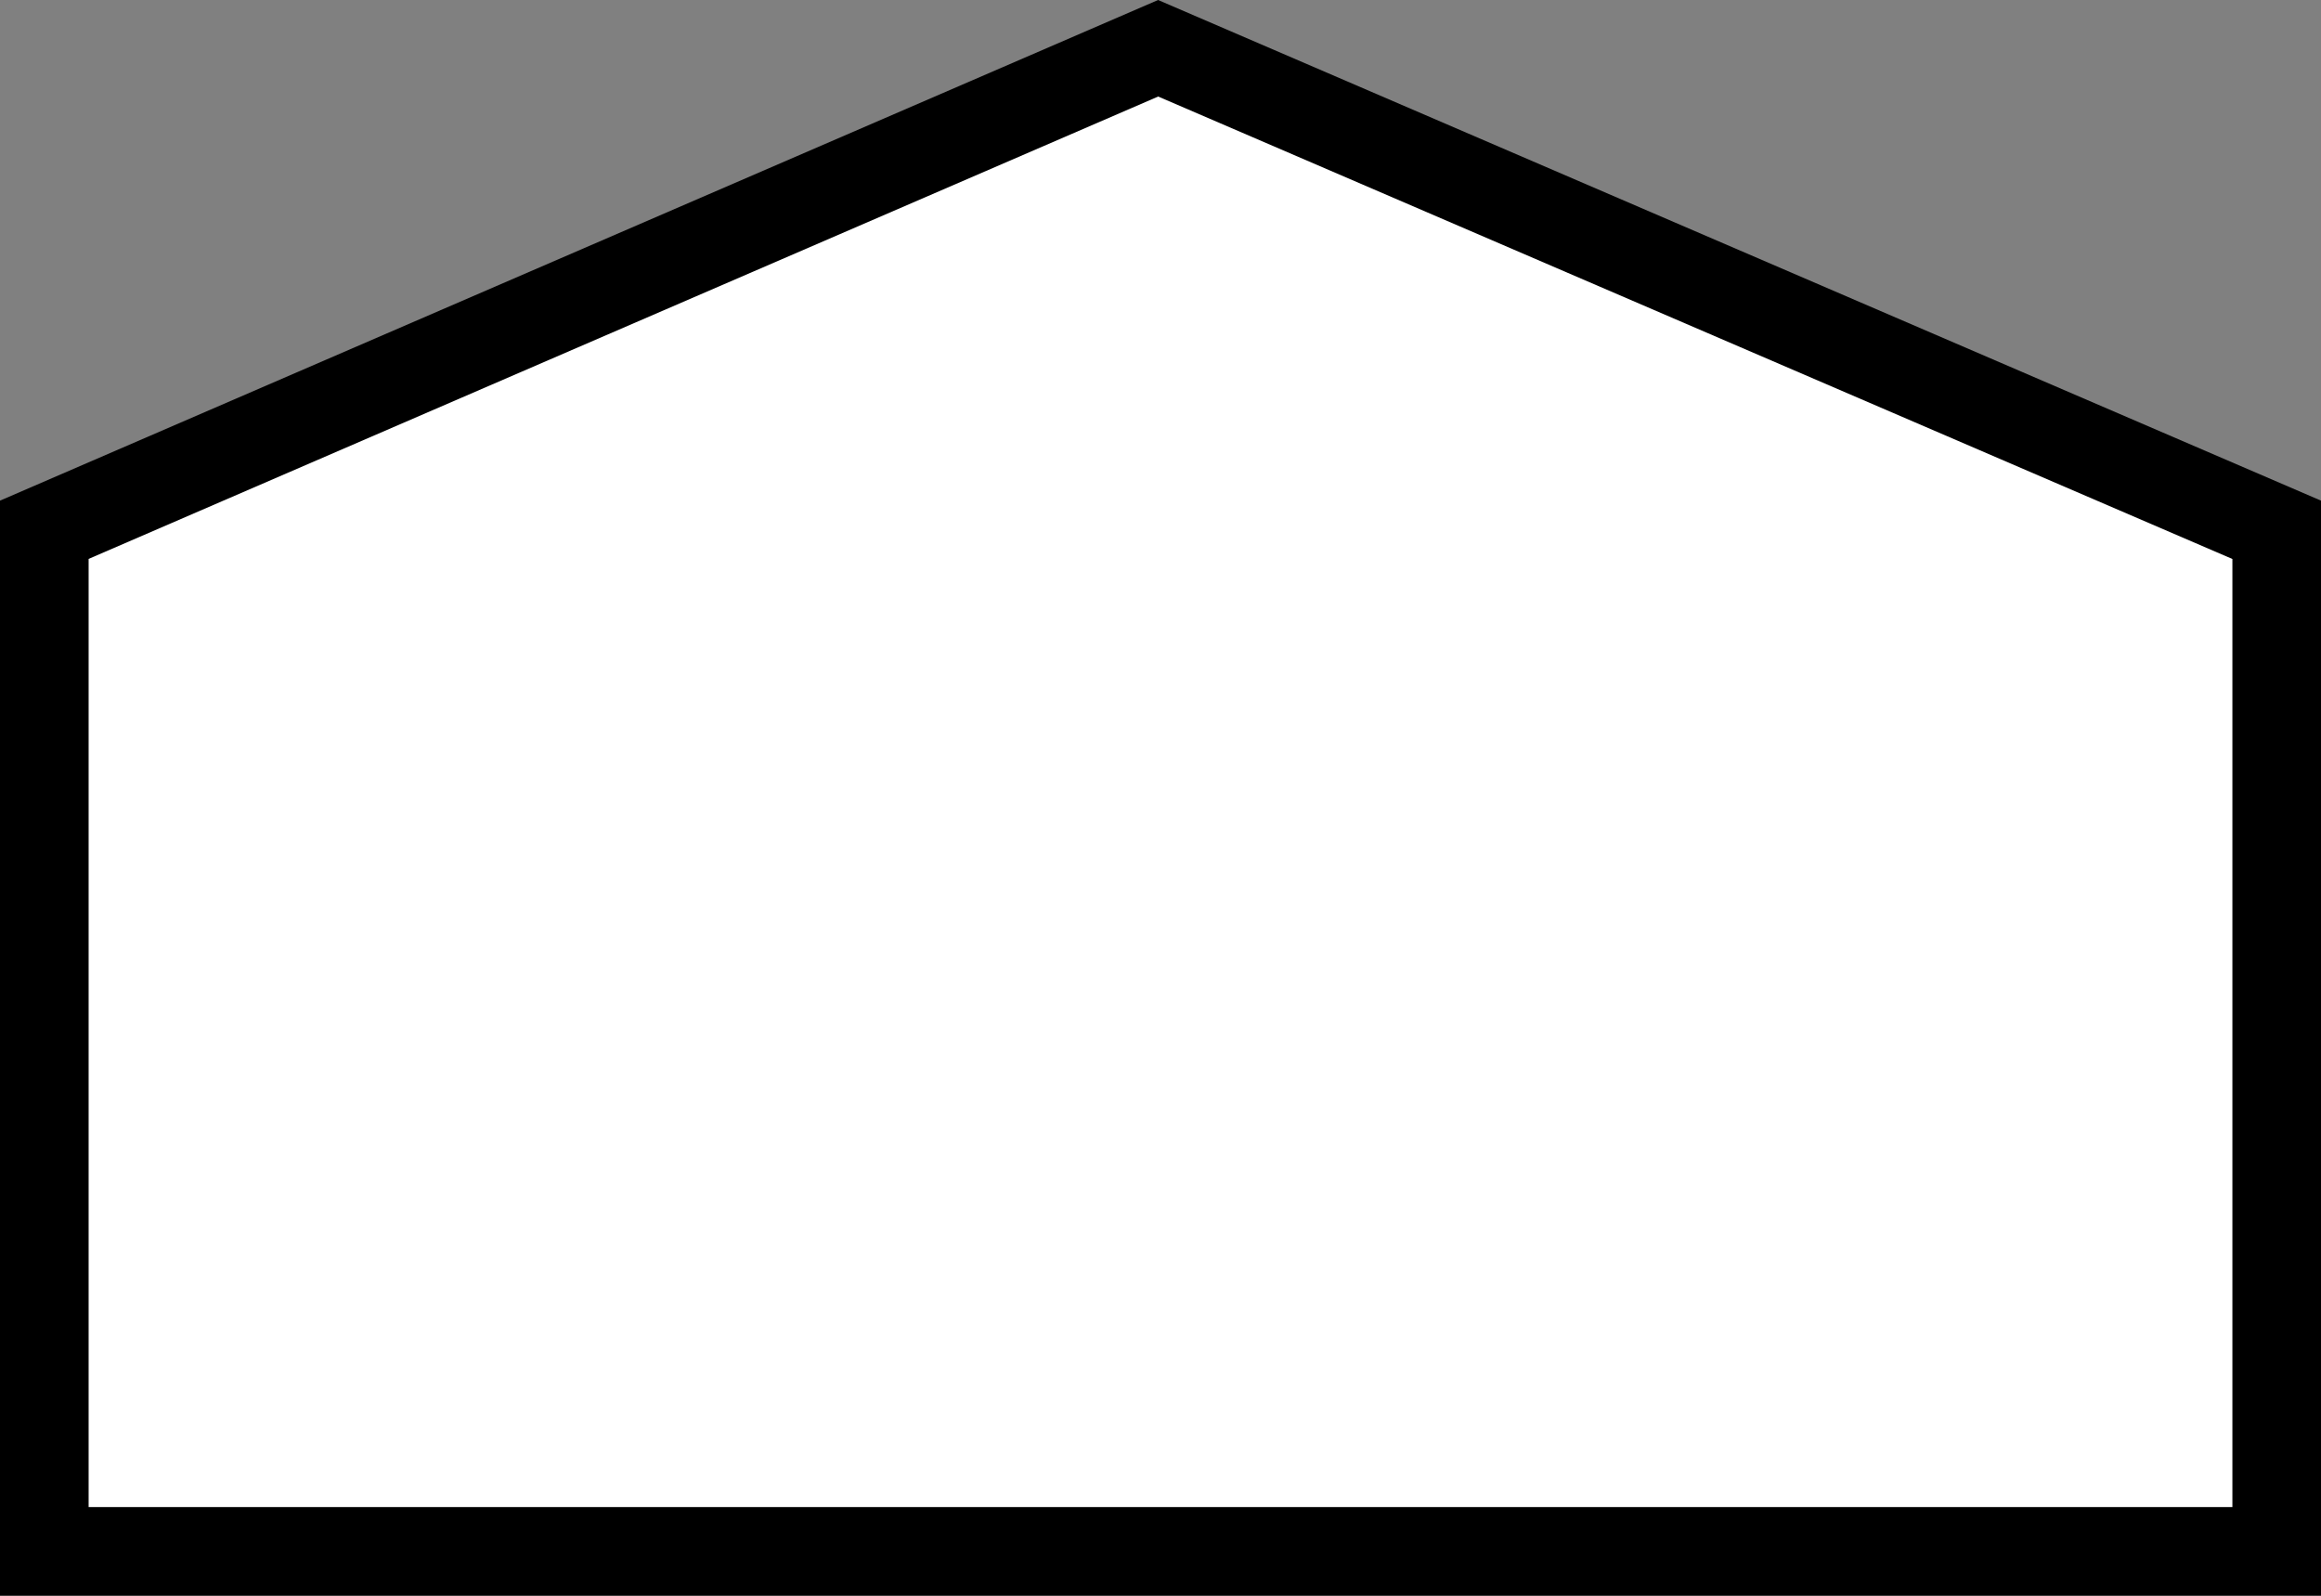
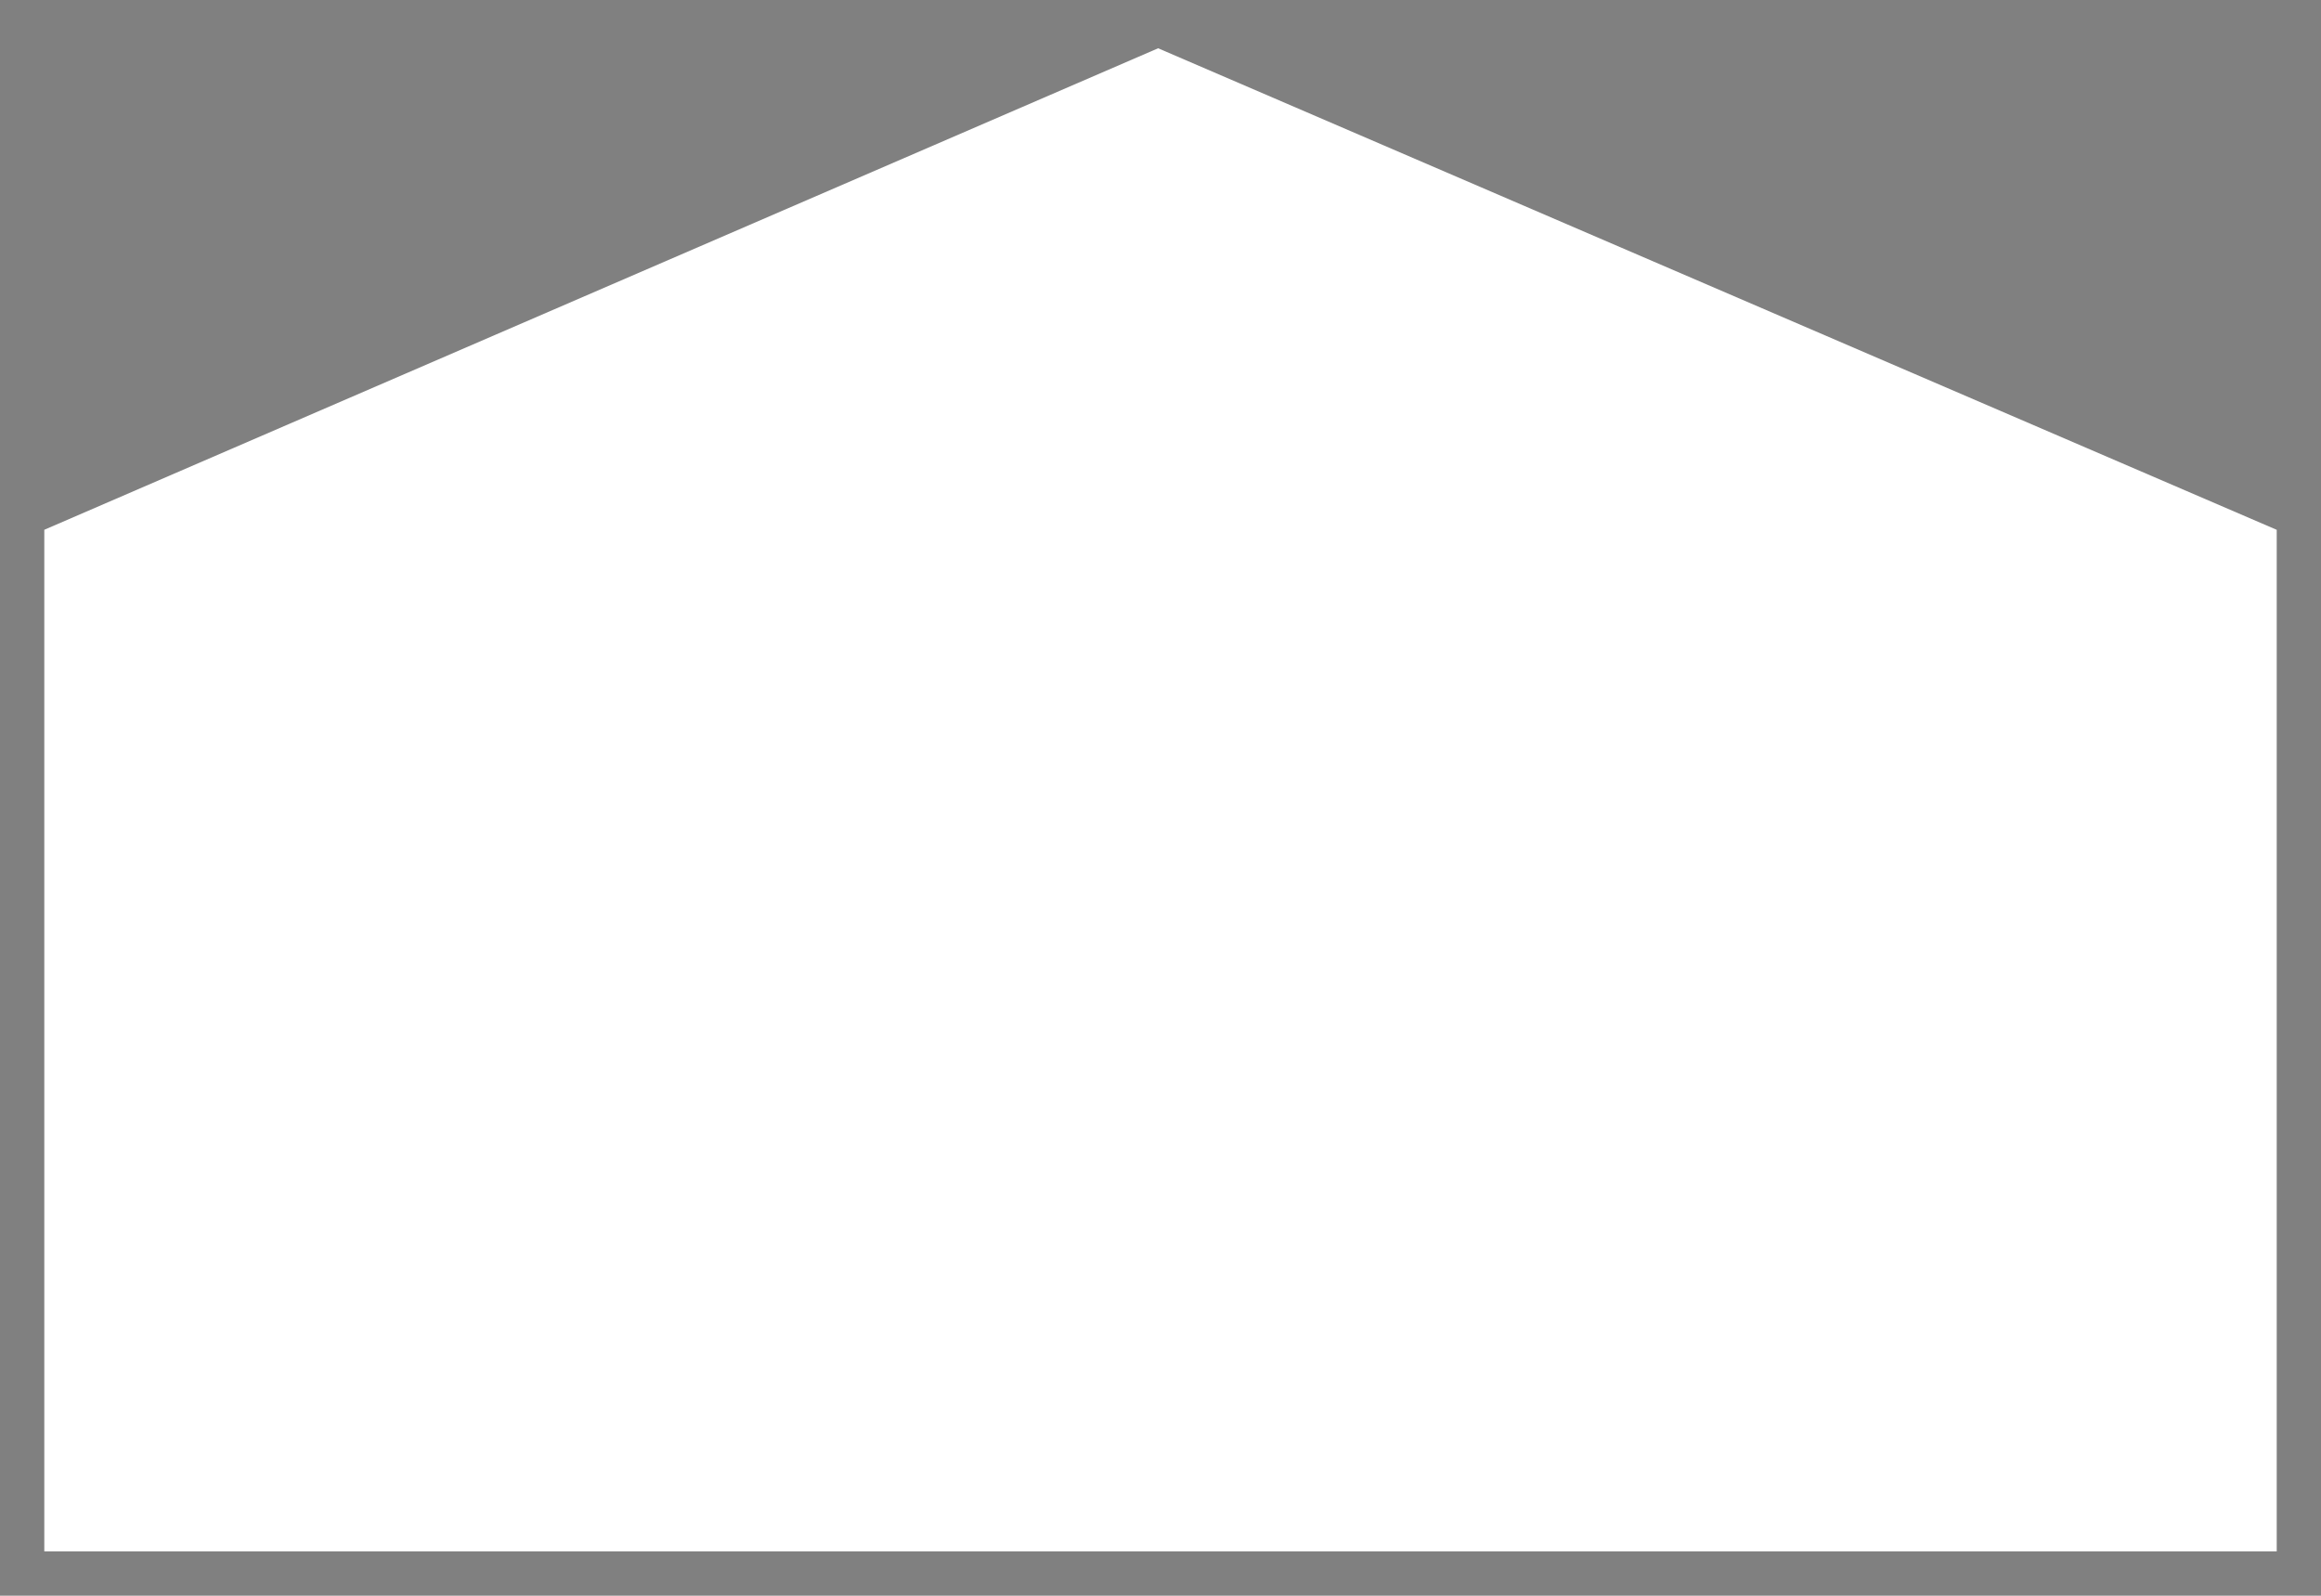
<svg xmlns="http://www.w3.org/2000/svg" version="1.1" id="Layer_1" x="0px" y="0px" width="104.731px" height="72px" viewBox="0 0 104.731 72" style="enable-background:new 0 0 104.731 72;" xml:space="preserve">
  <rect x="0" y="0" width="104.731" height="72" fill="#808080" stroke="none" />
  <g>
    <polygon style="fill:#FFFFFF;" points="1.999,70 1.999,23.904 52.259,2.178 102.733,23.906 102.733,70  " />
-     <path d="M52.261,4.356l48.472,20.866V68H3.999V25.218L52.261,4.356 M52.257,0L-0.001,22.59V72h104.734V22.59L52.257,0L52.257,0z" />
  </g>
</svg>